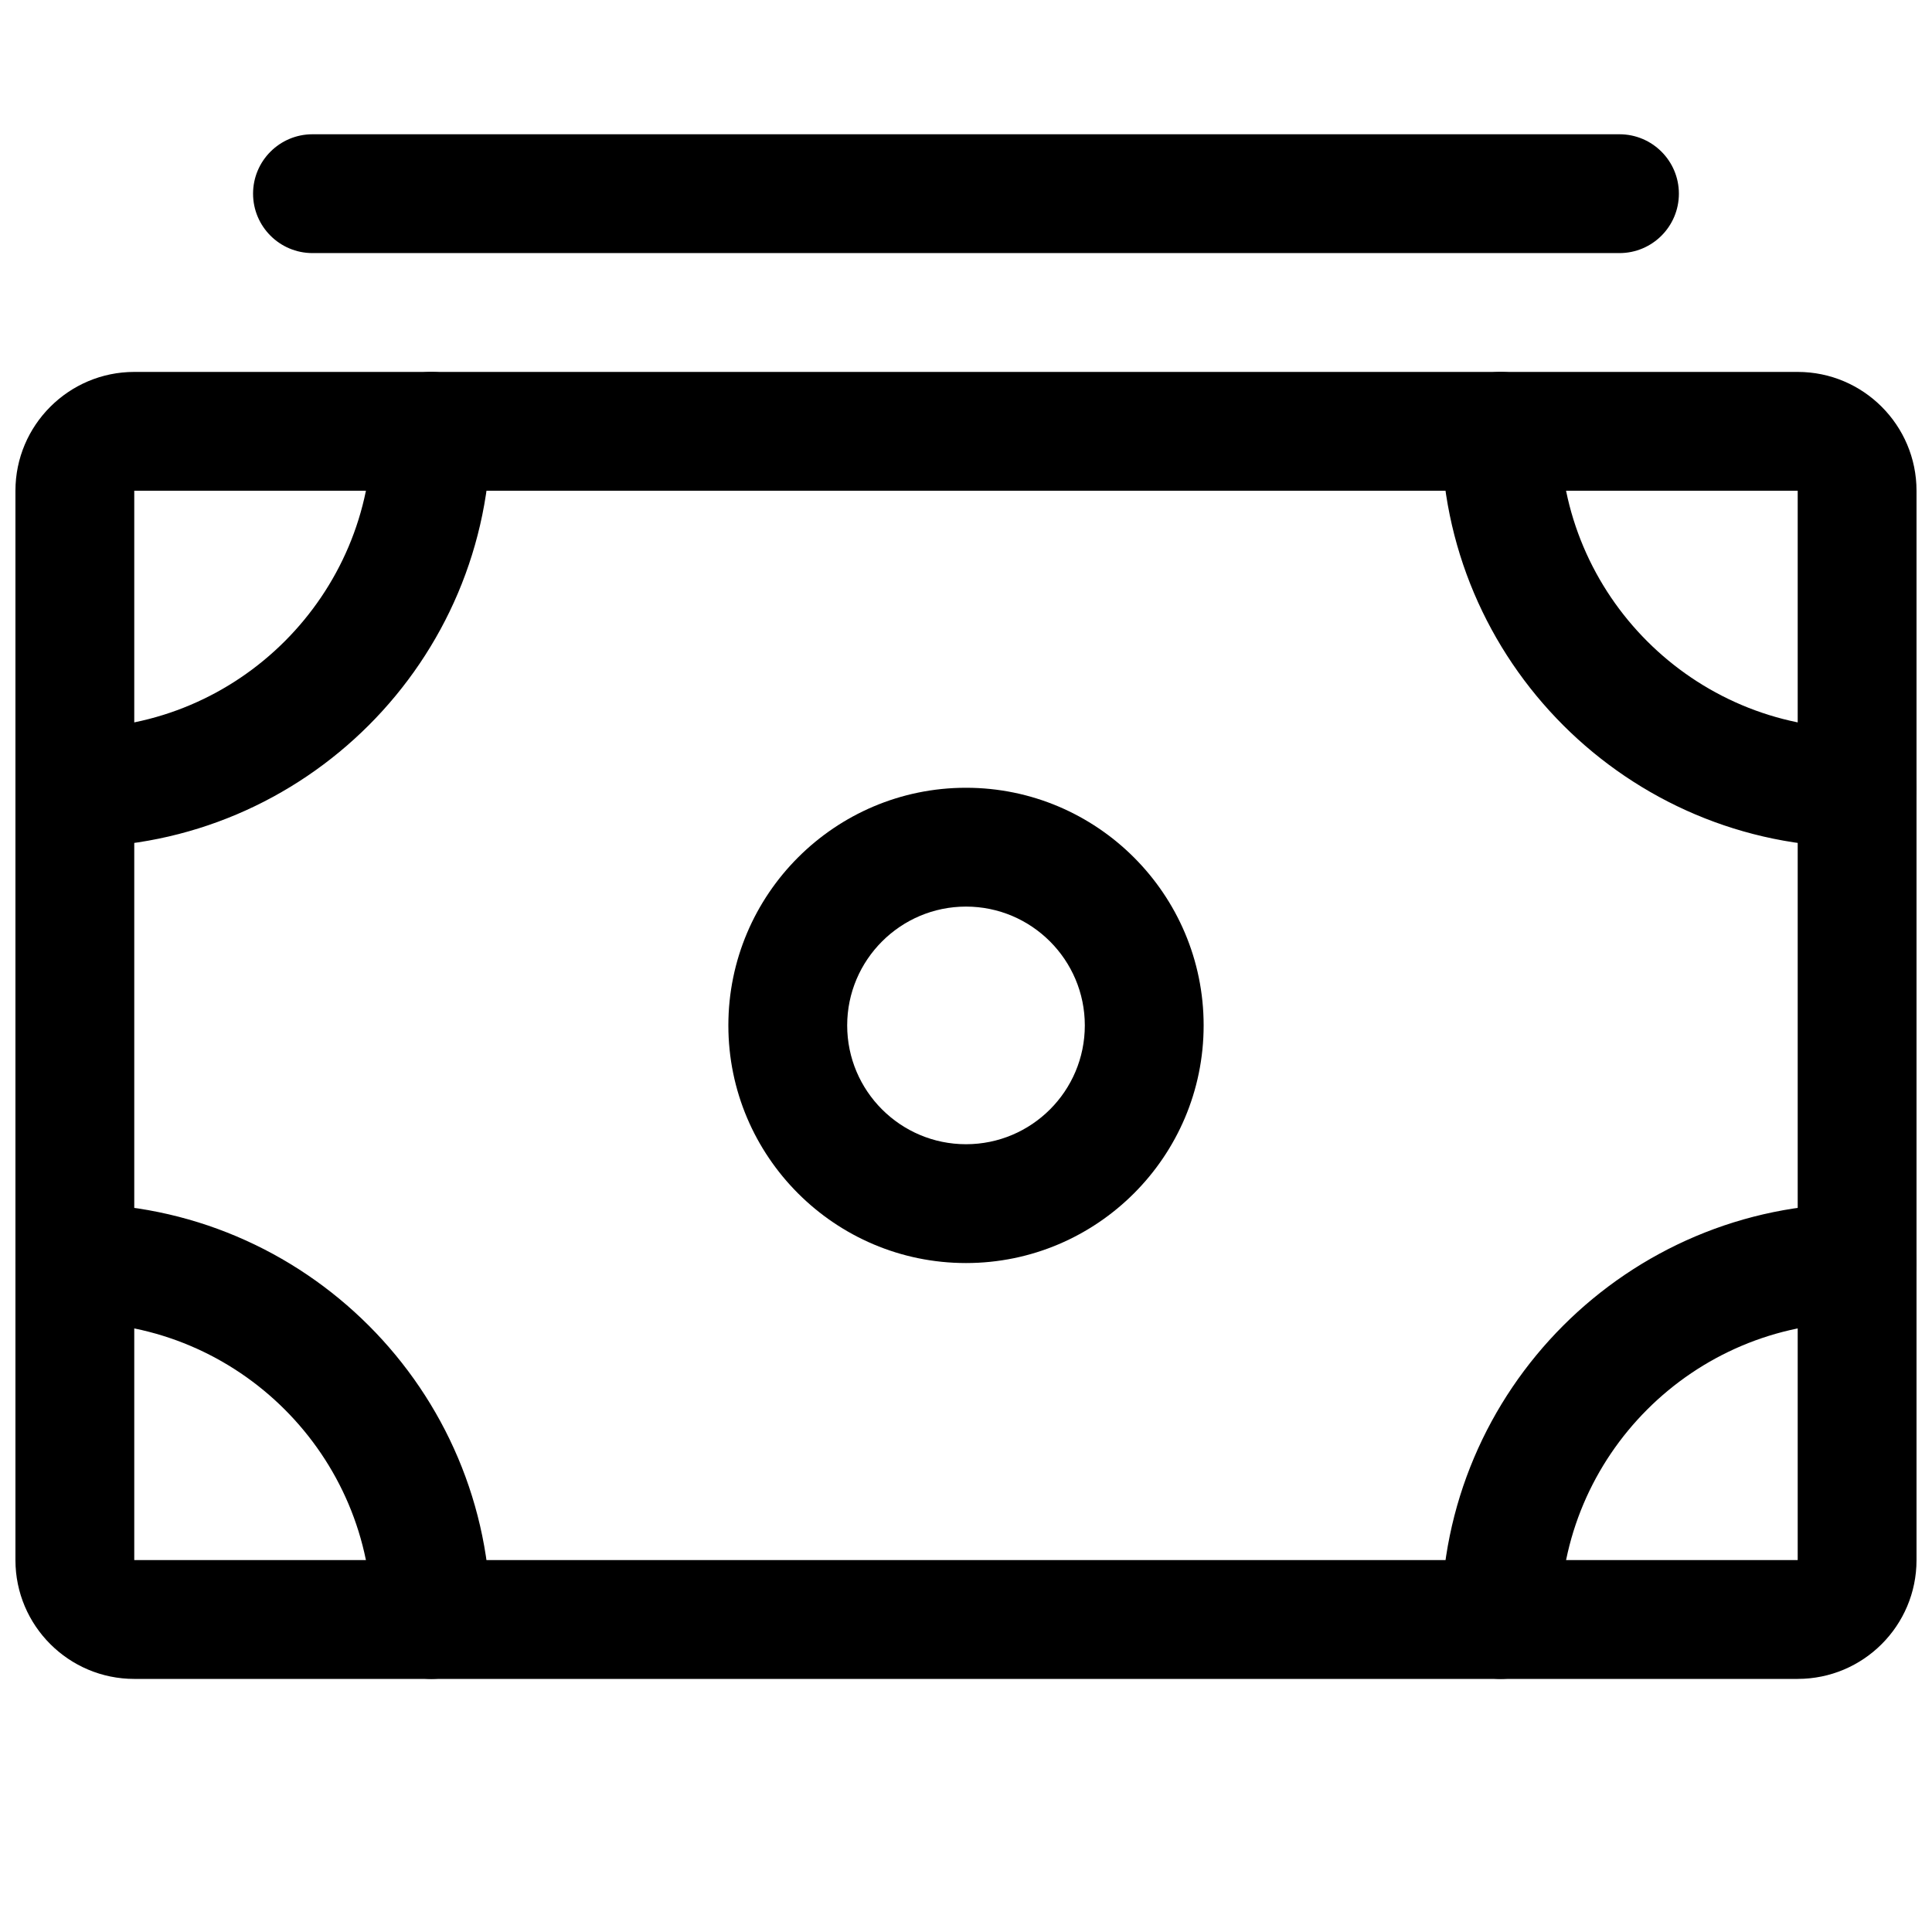
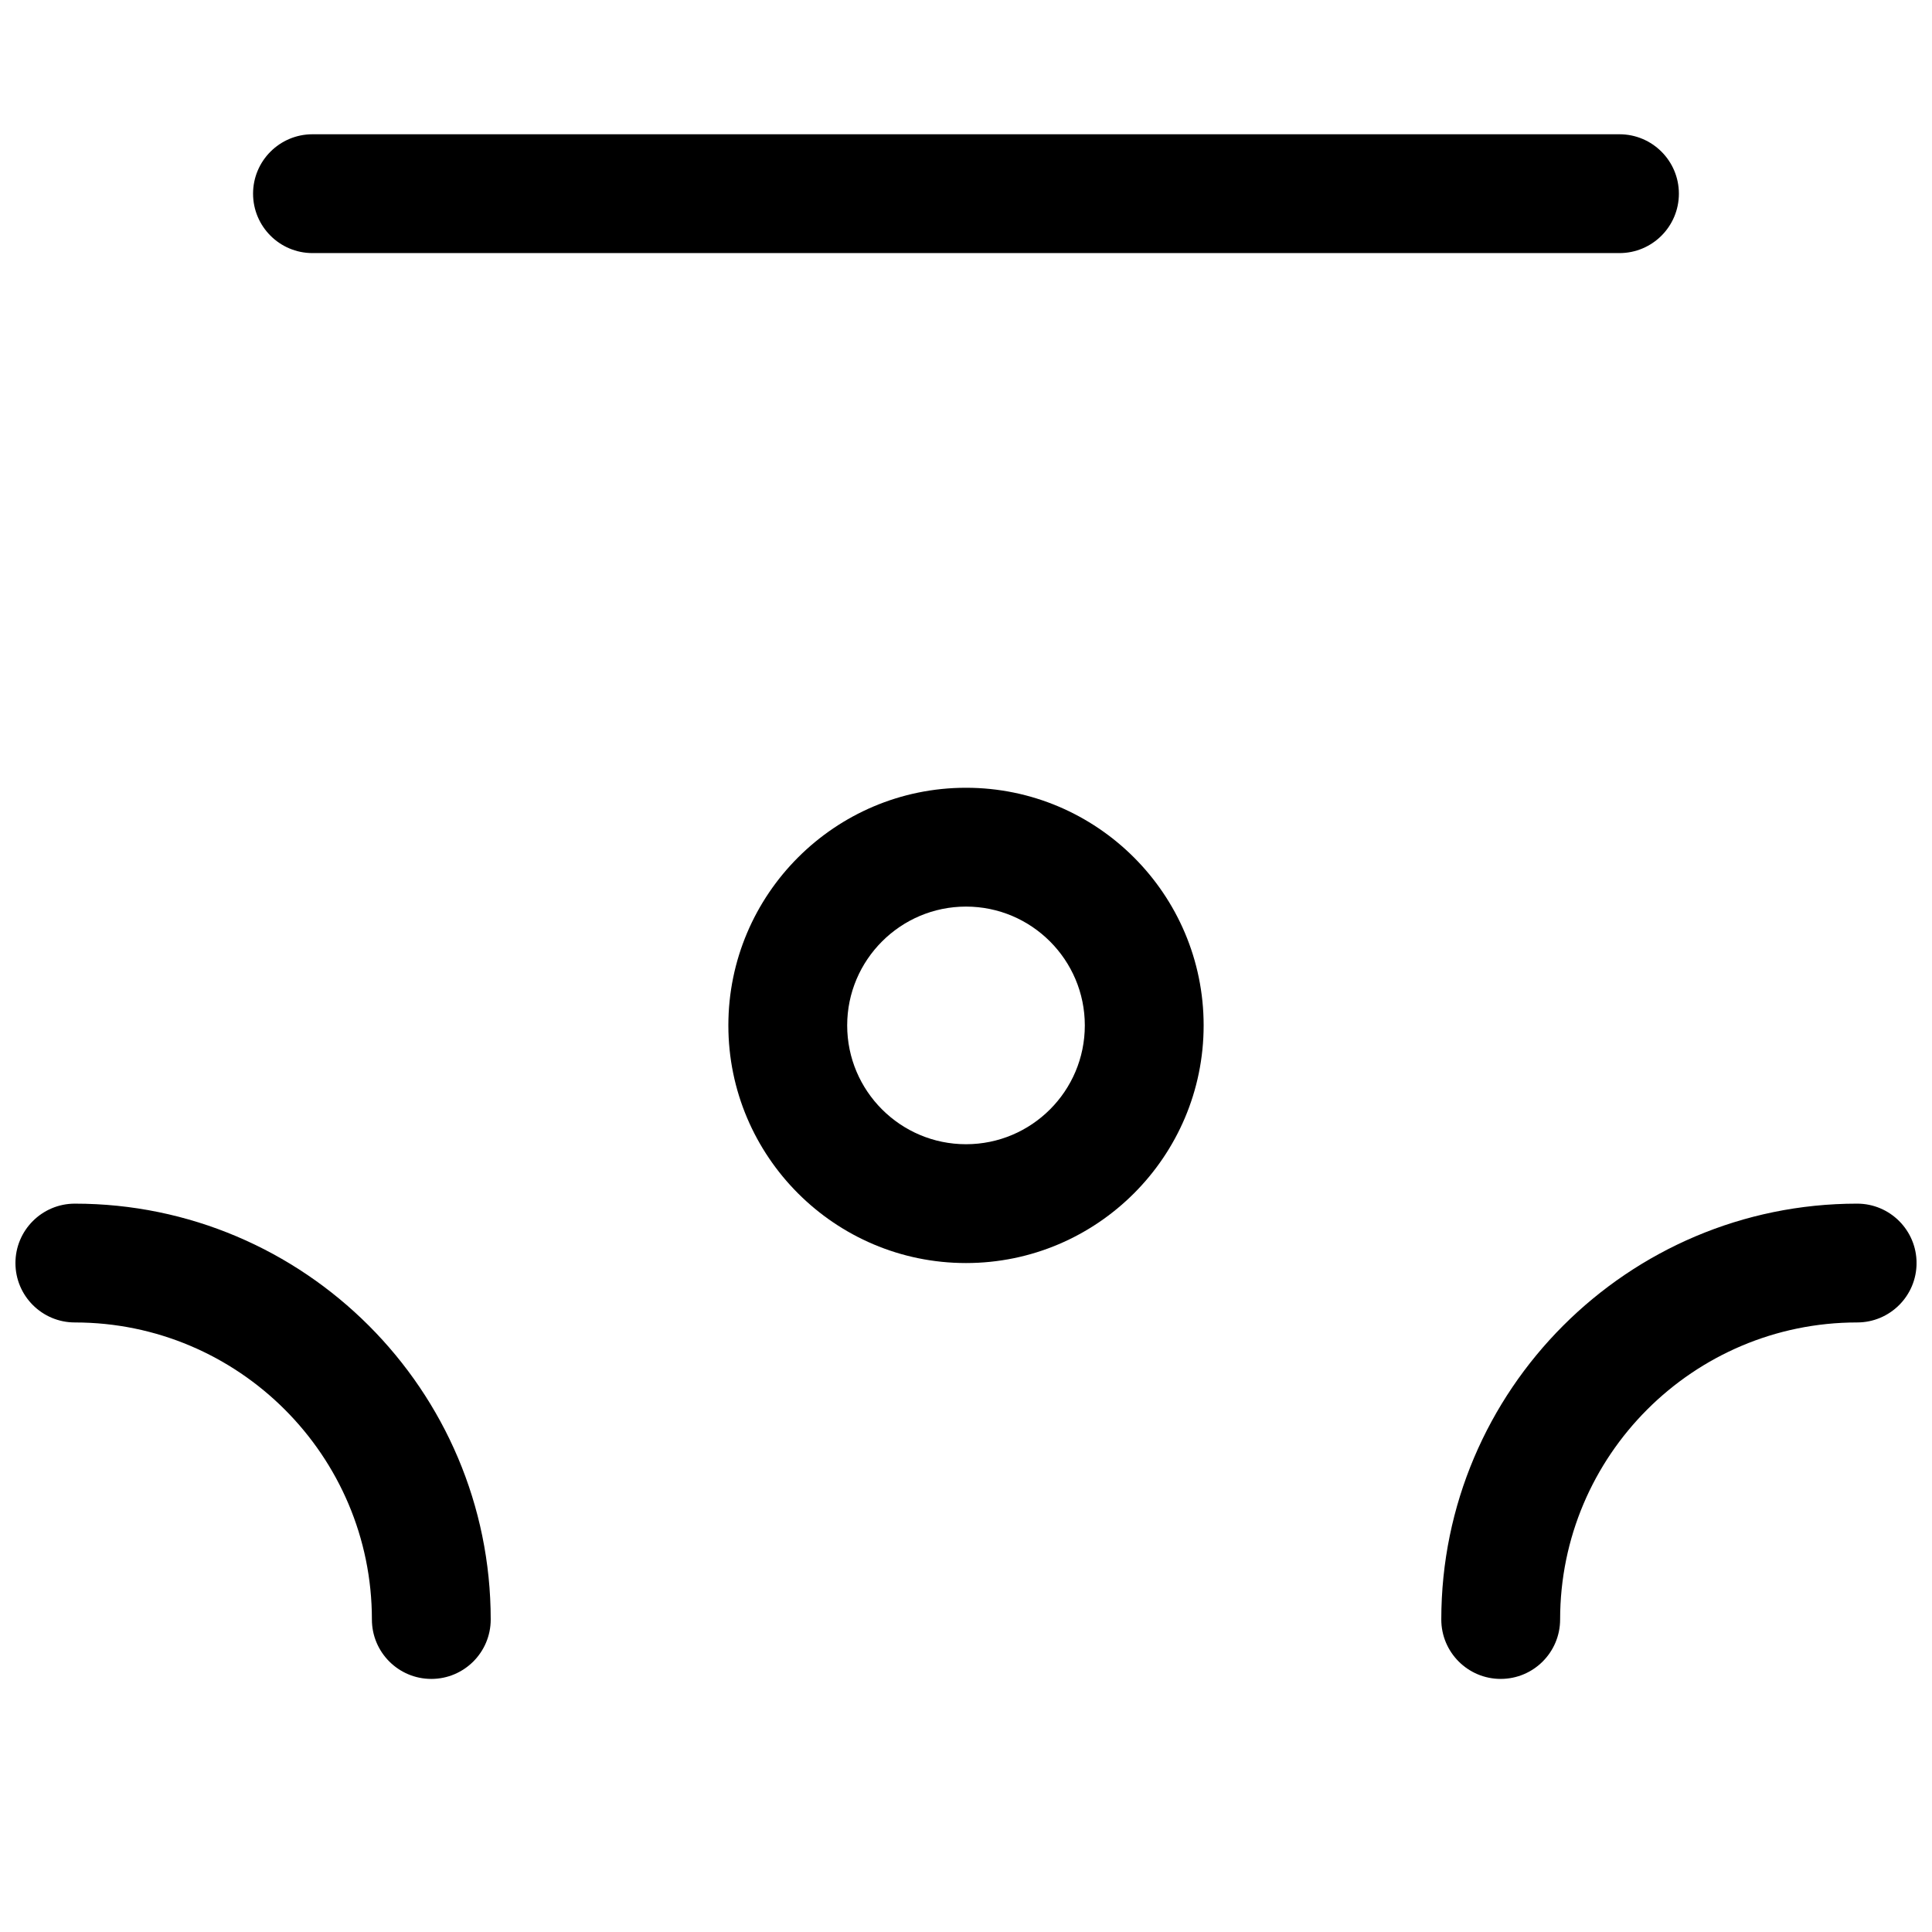
<svg xmlns="http://www.w3.org/2000/svg" width="800px" height="800px" version="1.1" viewBox="144 144 512 512">
  <defs>
    <clipPath id="e">
-       <path d="m148.09 242h503.81v347h-503.81z" />
-     </clipPath>
+       </clipPath>
    <clipPath id="d">
-       <path d="m148.09 242h126.91v127h-126.91z" />
-     </clipPath>
+       </clipPath>
    <clipPath id="c">
      <path d="m525 242h126.9v127h-126.9z" />
    </clipPath>
    <clipPath id="b">
      <path d="m148.09 462h126.91v127h-126.91z" />
    </clipPath>
    <clipPath id="a">
      <path d="m525 462h126.9v127h-126.9z" />
    </clipPath>
  </defs>
  <path d="m573.18 211.07h-346.37c-8.691 0-15.746-7.055-15.746-15.746 0-8.688 7.055-15.742 15.742-15.742h346.37c8.695 0 15.746 7.055 15.746 15.742 0 8.691-7.051 15.746-15.742 15.746z" />
  <g clip-path="url(#e)">
    <path d="m620.41 588.93h-440.83c-17.352 0-31.488-14.105-31.488-31.488v-283.39c0-17.352 14.137-31.488 31.488-31.488h440.83c17.383 0 31.488 14.137 31.488 31.488v283.39c0 17.379-14.105 31.484-31.488 31.484zm0-31.488v15.742zm-440.83-283.39v283.39h440.83v-283.39z" />
  </g>
  <path d="m400 478.72c-34.73 0-62.977-28.246-62.977-62.977 0-34.73 28.246-62.977 62.977-62.977s62.977 28.246 62.977 62.977c0 34.73-28.246 62.977-62.977 62.977zm0-94.465c-17.352 0-31.488 14.137-31.488 31.488 0 17.383 14.137 31.488 31.488 31.488 17.383 0 31.488-14.105 31.488-31.488 0-17.348-14.109-31.488-31.488-31.488z" />
  <g clip-path="url(#d)">
    <path d="m163.84 368.51c-8.688 0-15.742-7.055-15.742-15.746s7.055-15.742 15.742-15.742c43.391 0 78.723-35.332 78.723-78.723 0-8.688 7.055-15.742 15.742-15.742 8.691 0 15.746 7.055 15.746 15.742 0 60.773-49.438 110.21-110.21 110.21z" />
  </g>
  <g clip-path="url(#c)">
-     <path d="m636.16 368.51c-60.773 0-110.21-49.438-110.21-110.21 0-8.688 7.055-15.742 15.746-15.742 8.691 0 15.742 7.055 15.742 15.742 0 43.391 35.301 78.723 78.723 78.723 8.691 0 15.742 7.051 15.742 15.742s-7.051 15.746-15.742 15.746z" />
-   </g>
+     </g>
  <g clip-path="url(#b)">
    <path d="m258.3 588.93c-8.688 0-15.742-7.051-15.742-15.742 0-43.422-35.332-78.723-78.723-78.723-8.688 0-15.742-7.051-15.742-15.742s7.055-15.742 15.742-15.742c60.773 0 110.21 49.434 110.21 110.21 0 8.691-7.055 15.742-15.746 15.742z" />
  </g>
  <g clip-path="url(#a)">
    <path d="m541.7 588.93c-8.691 0-15.742-7.055-15.742-15.742 0-60.773 49.438-110.21 110.21-110.21 8.691 0 15.742 7.055 15.742 15.742 0 8.691-7.051 15.742-15.742 15.742-43.422 0-78.719 35.297-78.719 78.719-0.004 8.695-7.055 15.746-15.746 15.746z" />
  </g>
</svg>